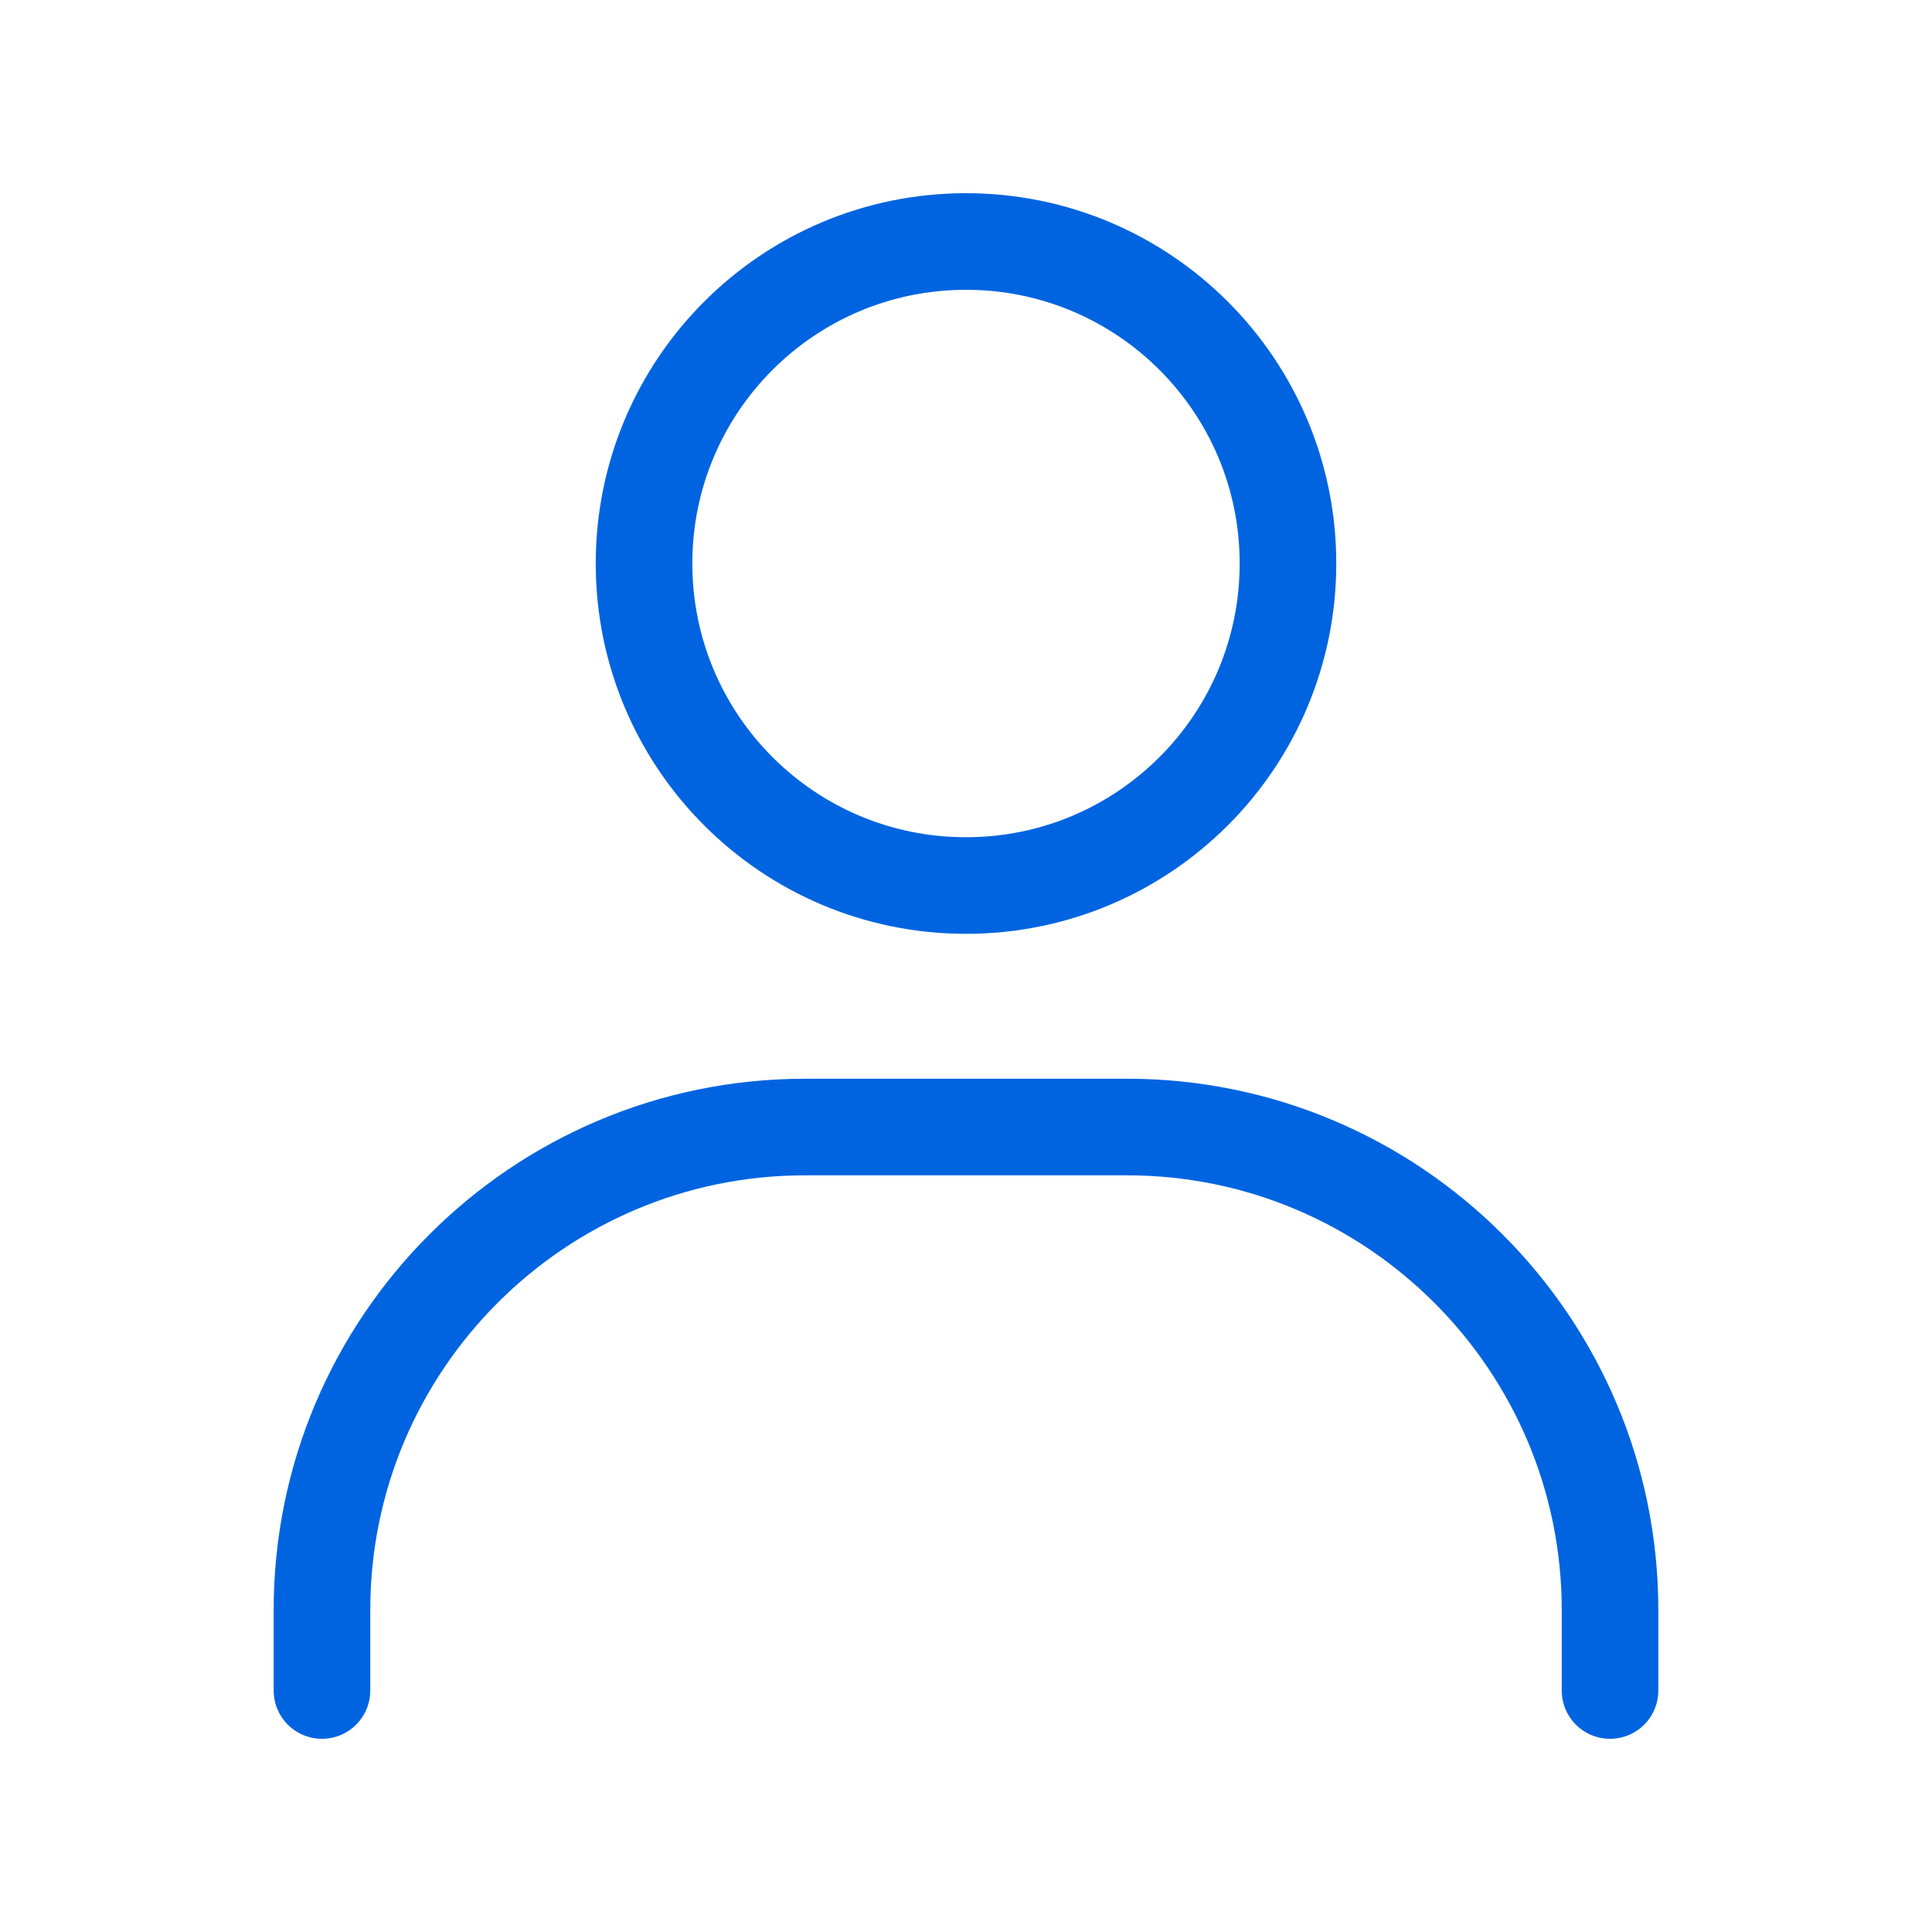
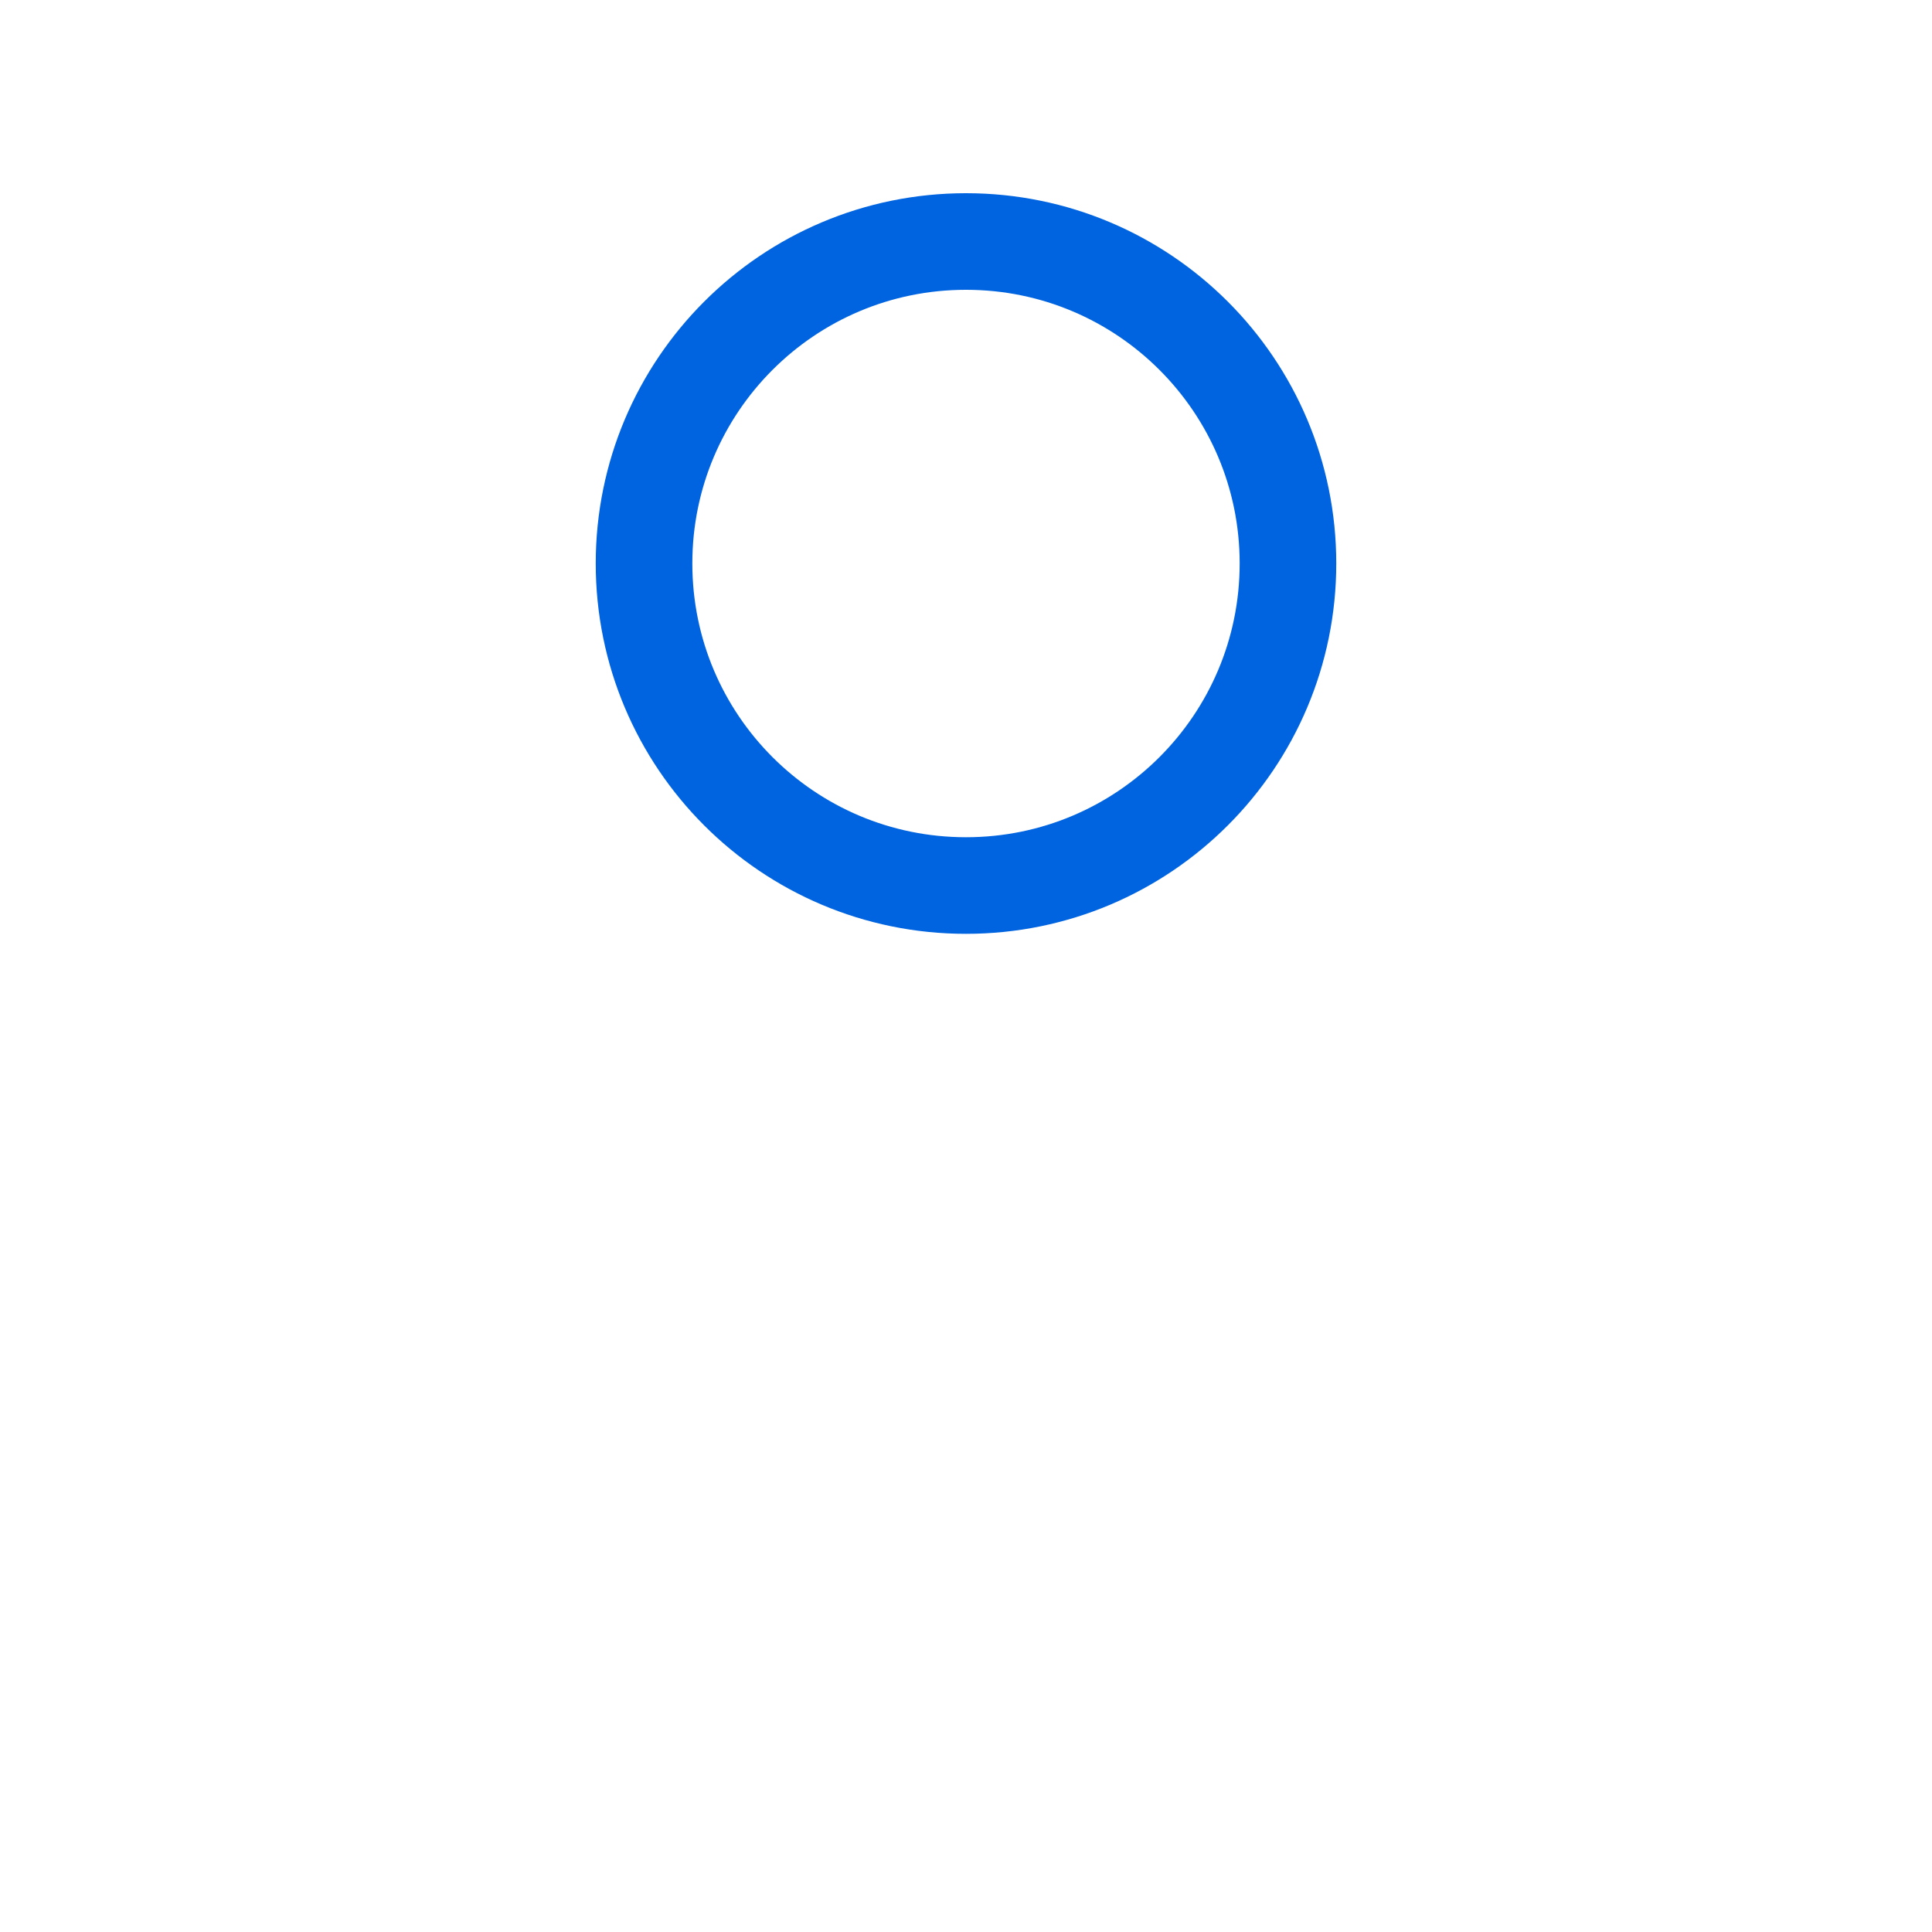
<svg xmlns="http://www.w3.org/2000/svg" width="20" height="20" viewBox="0 0 20 20" fill="none">
-   <path d="M3.333 17.5V16.667C3.333 13.908 5.575 11.667 8.333 11.667H11.667C14.425 11.667 16.667 13.908 16.667 16.667V17.5" stroke="#0064e0" stroke-linecap="round" stroke-linejoin="round" />
  <path d="M10 9.167C8.158 9.167 6.667 7.675 6.667 5.833C6.667 3.992 8.158 2.5 10 2.5C11.841 2.5 13.333 3.992 13.333 5.833C13.333 7.675 11.841 9.167 10 9.167Z" stroke="#0064e0" stroke-linecap="round" stroke-linejoin="round" />
</svg>